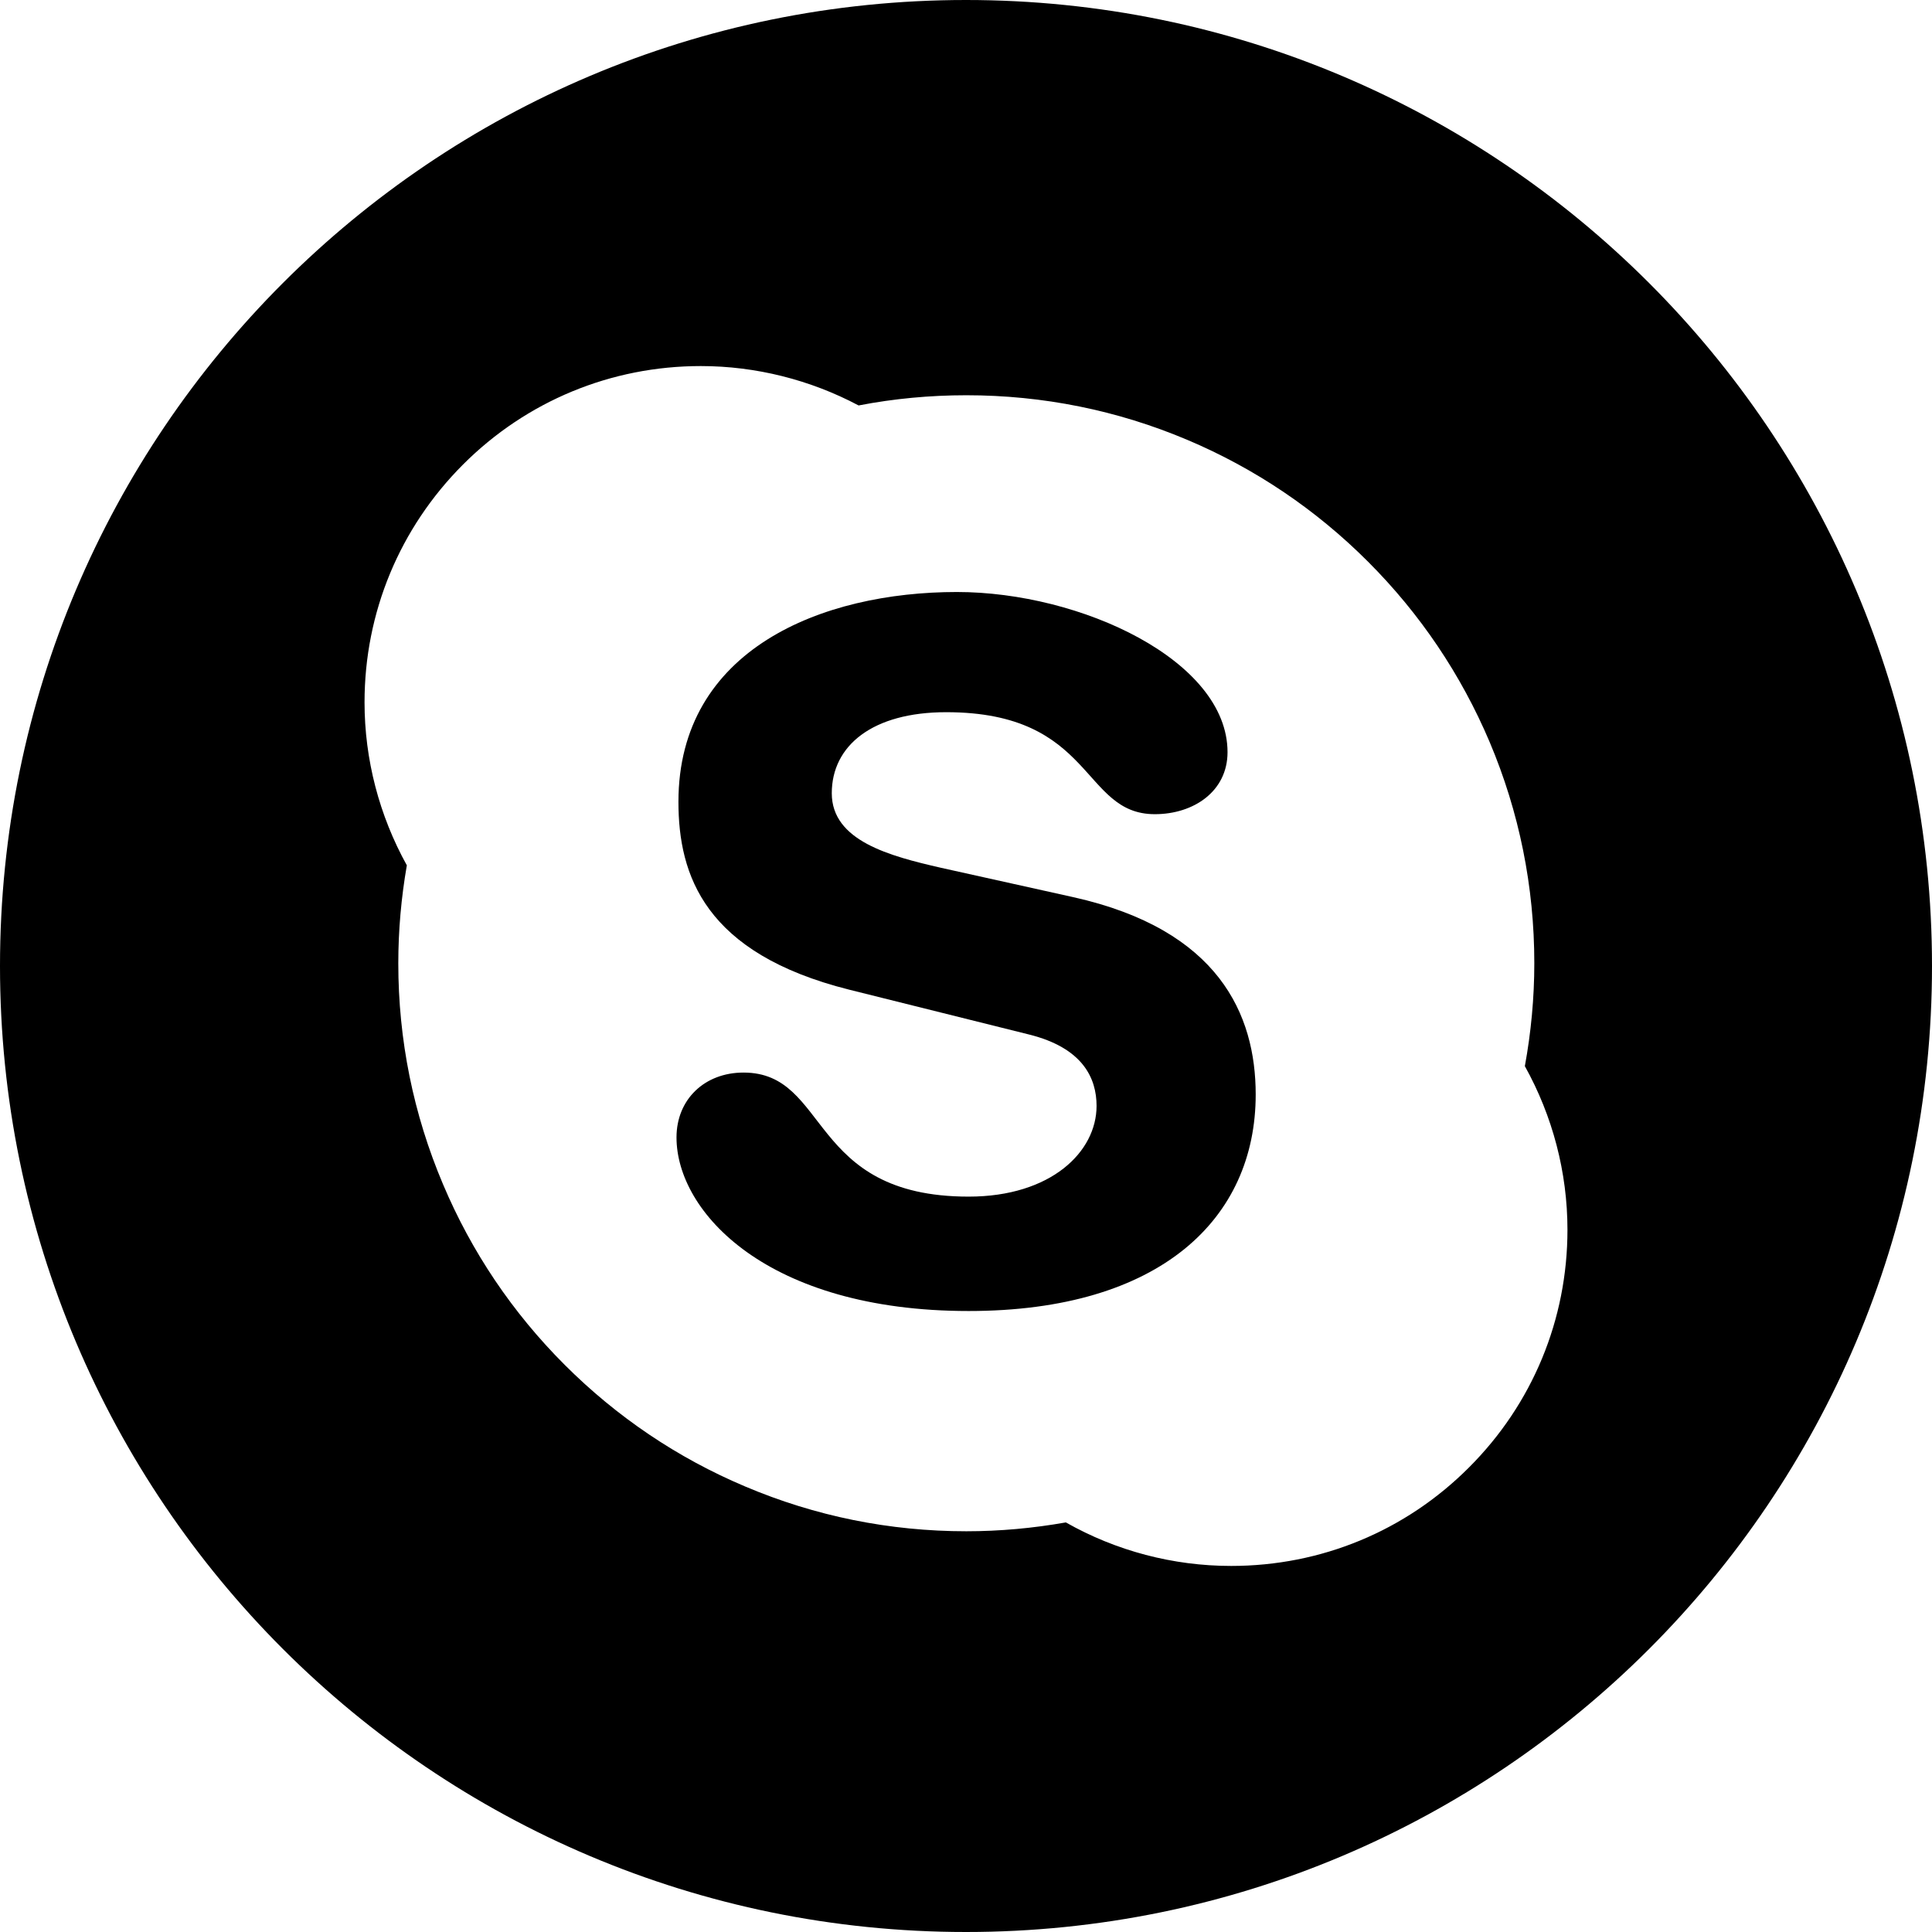
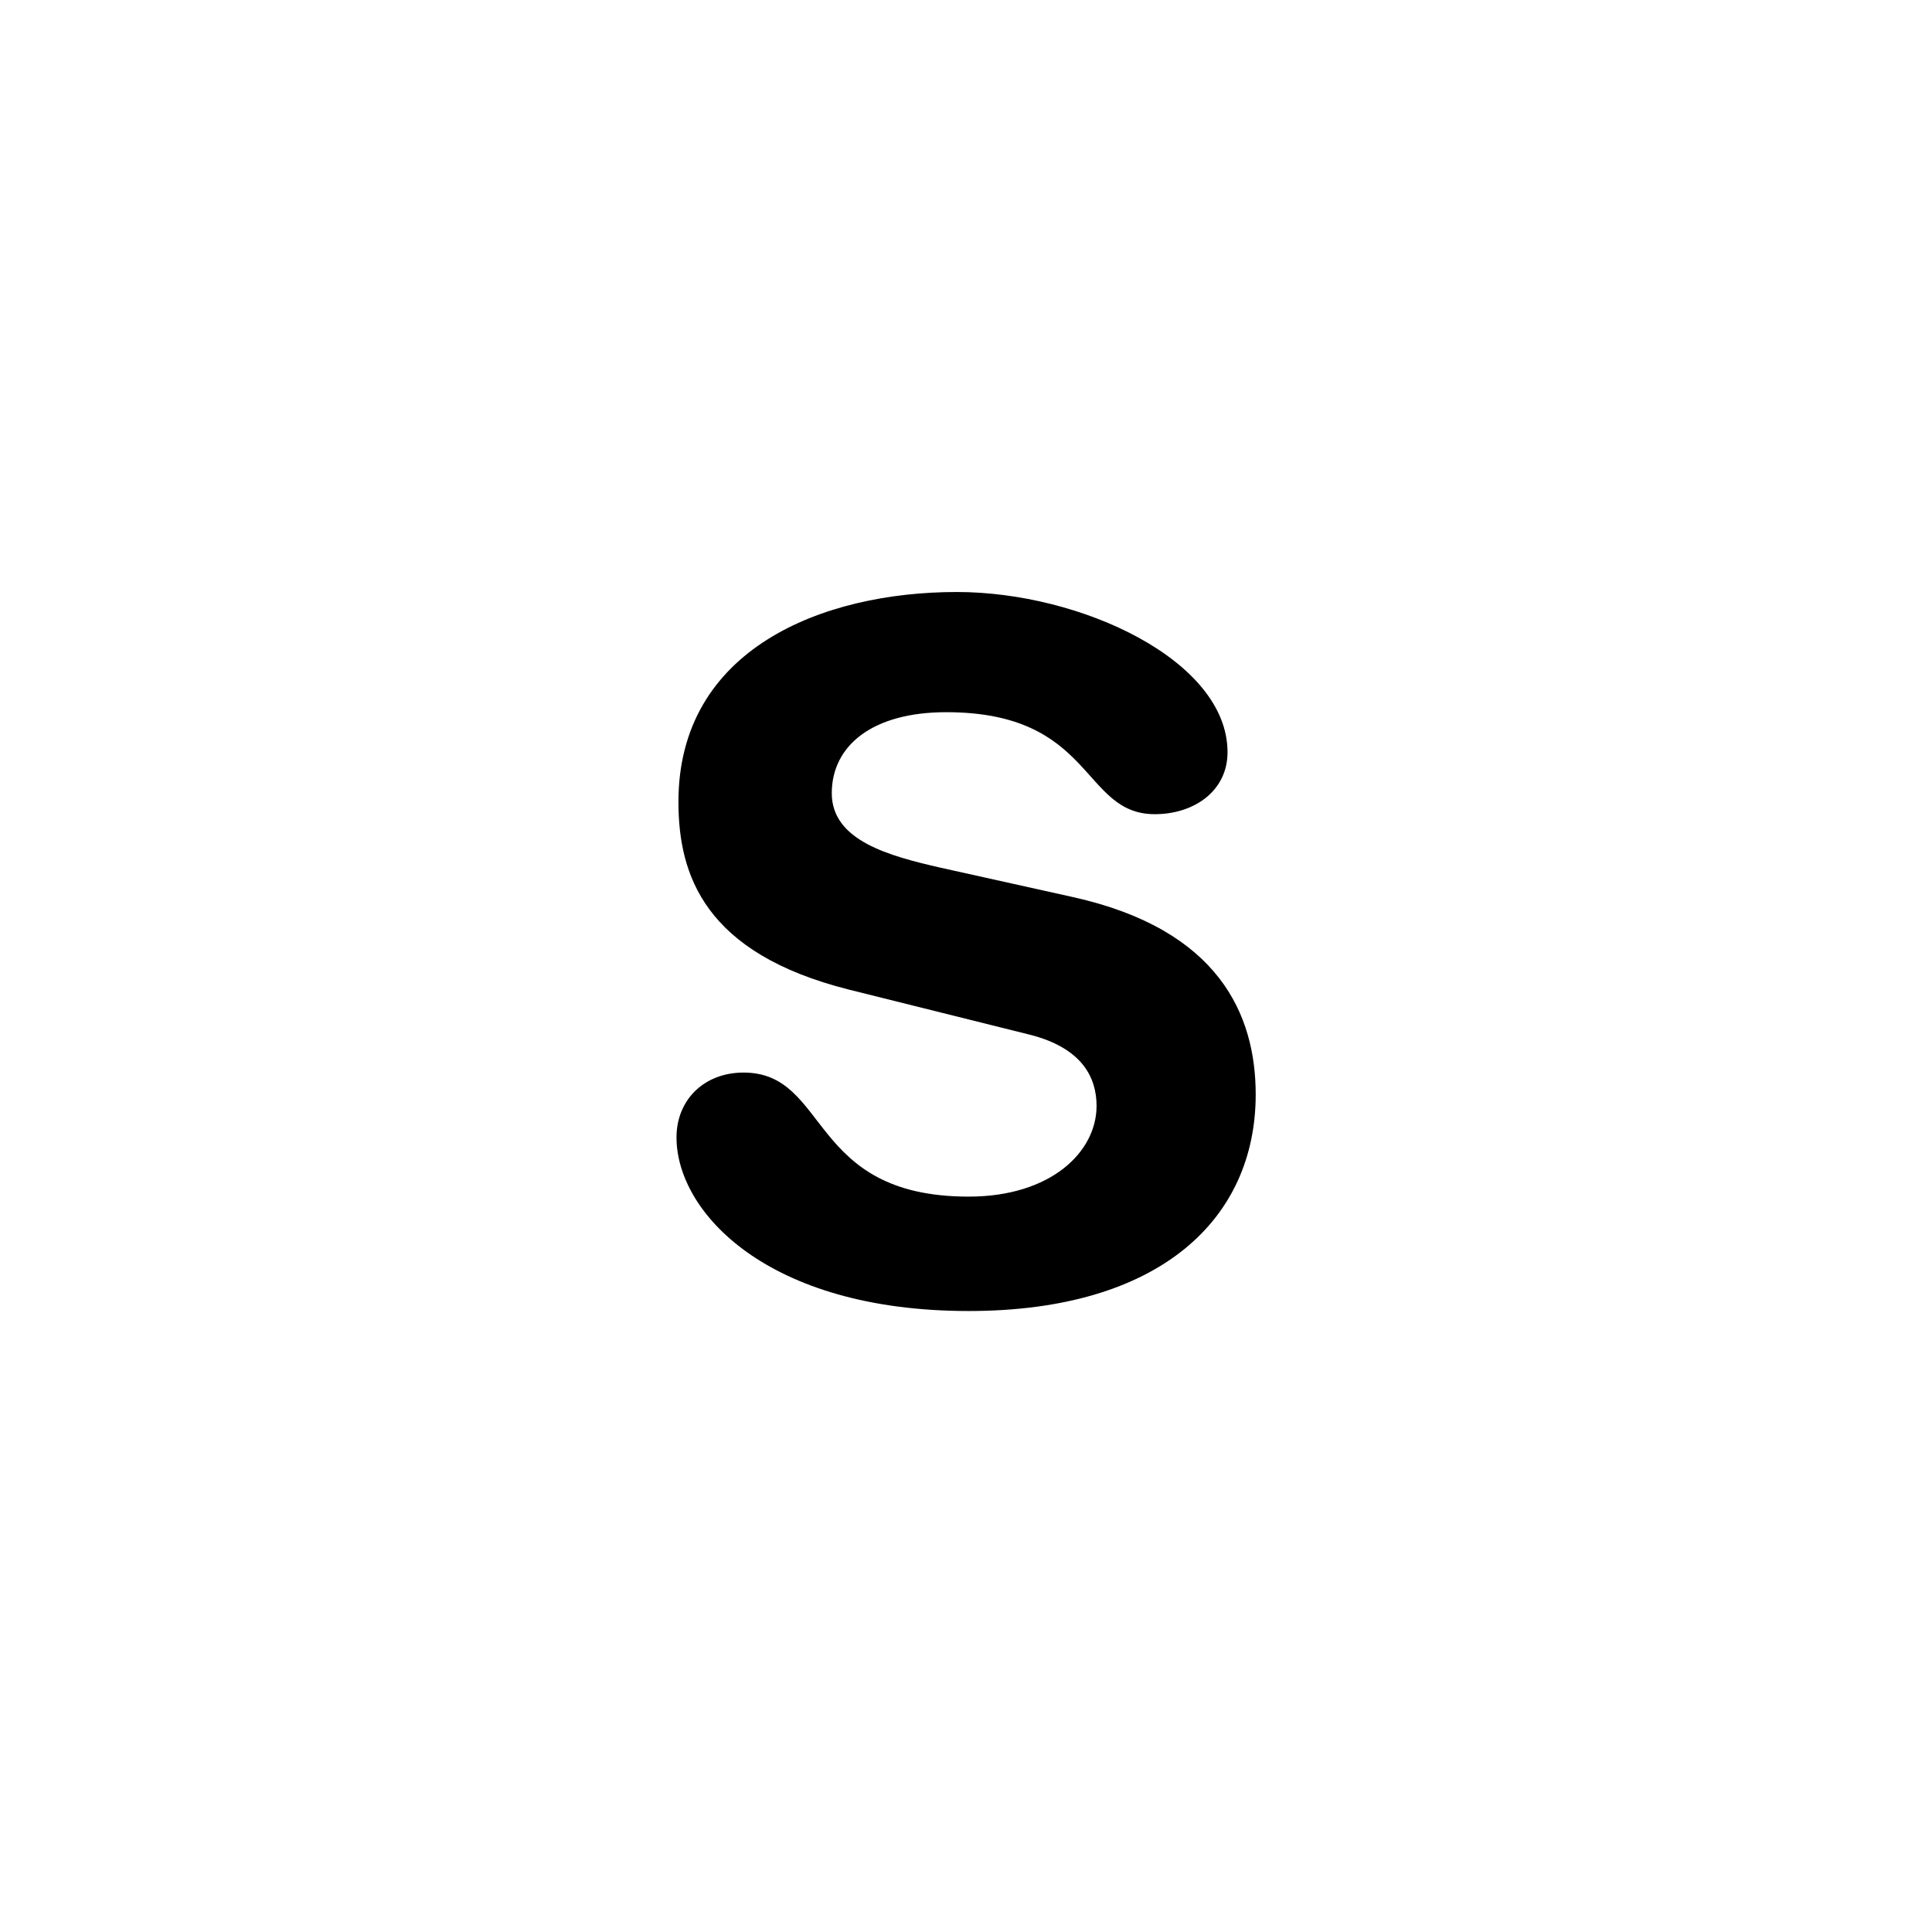
<svg xmlns="http://www.w3.org/2000/svg" width="19" height="19" viewBox="0 0 19 19" fill="none">
  <path d="M10.555 8.823L9.249 8.533C8.752 8.419 8.18 8.27 8.18 7.801C8.18 7.332 8.581 7.004 9.305 7.004C10.765 7.004 10.632 8.007 11.357 8.007C11.738 8.007 12.072 7.783 12.072 7.397C12.072 6.497 10.632 5.822 9.41 5.822C8.084 5.822 6.672 6.385 6.672 7.885C6.672 8.608 6.93 9.376 8.352 9.733L10.117 10.173C10.651 10.305 10.784 10.605 10.784 10.876C10.784 11.327 10.337 11.768 9.526 11.768C7.941 11.768 8.161 10.548 7.312 10.548C6.93 10.548 6.653 10.811 6.653 11.186C6.653 11.917 7.541 12.893 9.526 12.893C11.414 12.893 12.349 11.983 12.349 10.764C12.349 9.977 11.986 9.142 10.555 8.823Z" fill="black" />
-   <path d="M9.5 0C4.254 0 0 4.254 0 9.5C0 14.746 4.254 19 9.5 19C14.746 19 19 14.746 19 9.5C19 4.254 14.746 0 9.5 0ZM14.446 14.432C13.822 15.057 12.992 15.4 12.108 15.4C11.536 15.4 10.976 15.252 10.482 14.972C10.16 15.029 9.832 15.059 9.503 15.059C8.749 15.059 8.018 14.911 7.329 14.619C6.663 14.338 6.066 13.935 5.553 13.422C5.04 12.909 4.638 12.312 4.357 11.647C4.065 10.958 3.917 10.227 3.917 9.473C3.917 9.15 3.946 8.826 4.001 8.51C3.73 8.021 3.585 7.469 3.585 6.907C3.585 6.023 3.93 5.193 4.554 4.568C5.178 3.944 6.009 3.6 6.892 3.6C7.433 3.6 7.968 3.735 8.443 3.987C8.444 3.987 8.445 3.987 8.446 3.987C8.792 3.92 9.148 3.887 9.503 3.887C10.257 3.887 10.989 4.035 11.677 4.326C12.342 4.607 12.94 5.01 13.453 5.523C13.966 6.036 14.368 6.633 14.65 7.298C14.941 7.987 15.089 8.719 15.089 9.473C15.089 9.813 15.057 10.153 14.996 10.485C15.269 10.975 15.415 11.53 15.415 12.094C15.415 12.977 15.071 13.808 14.446 14.432Z" fill="black" />
</svg>